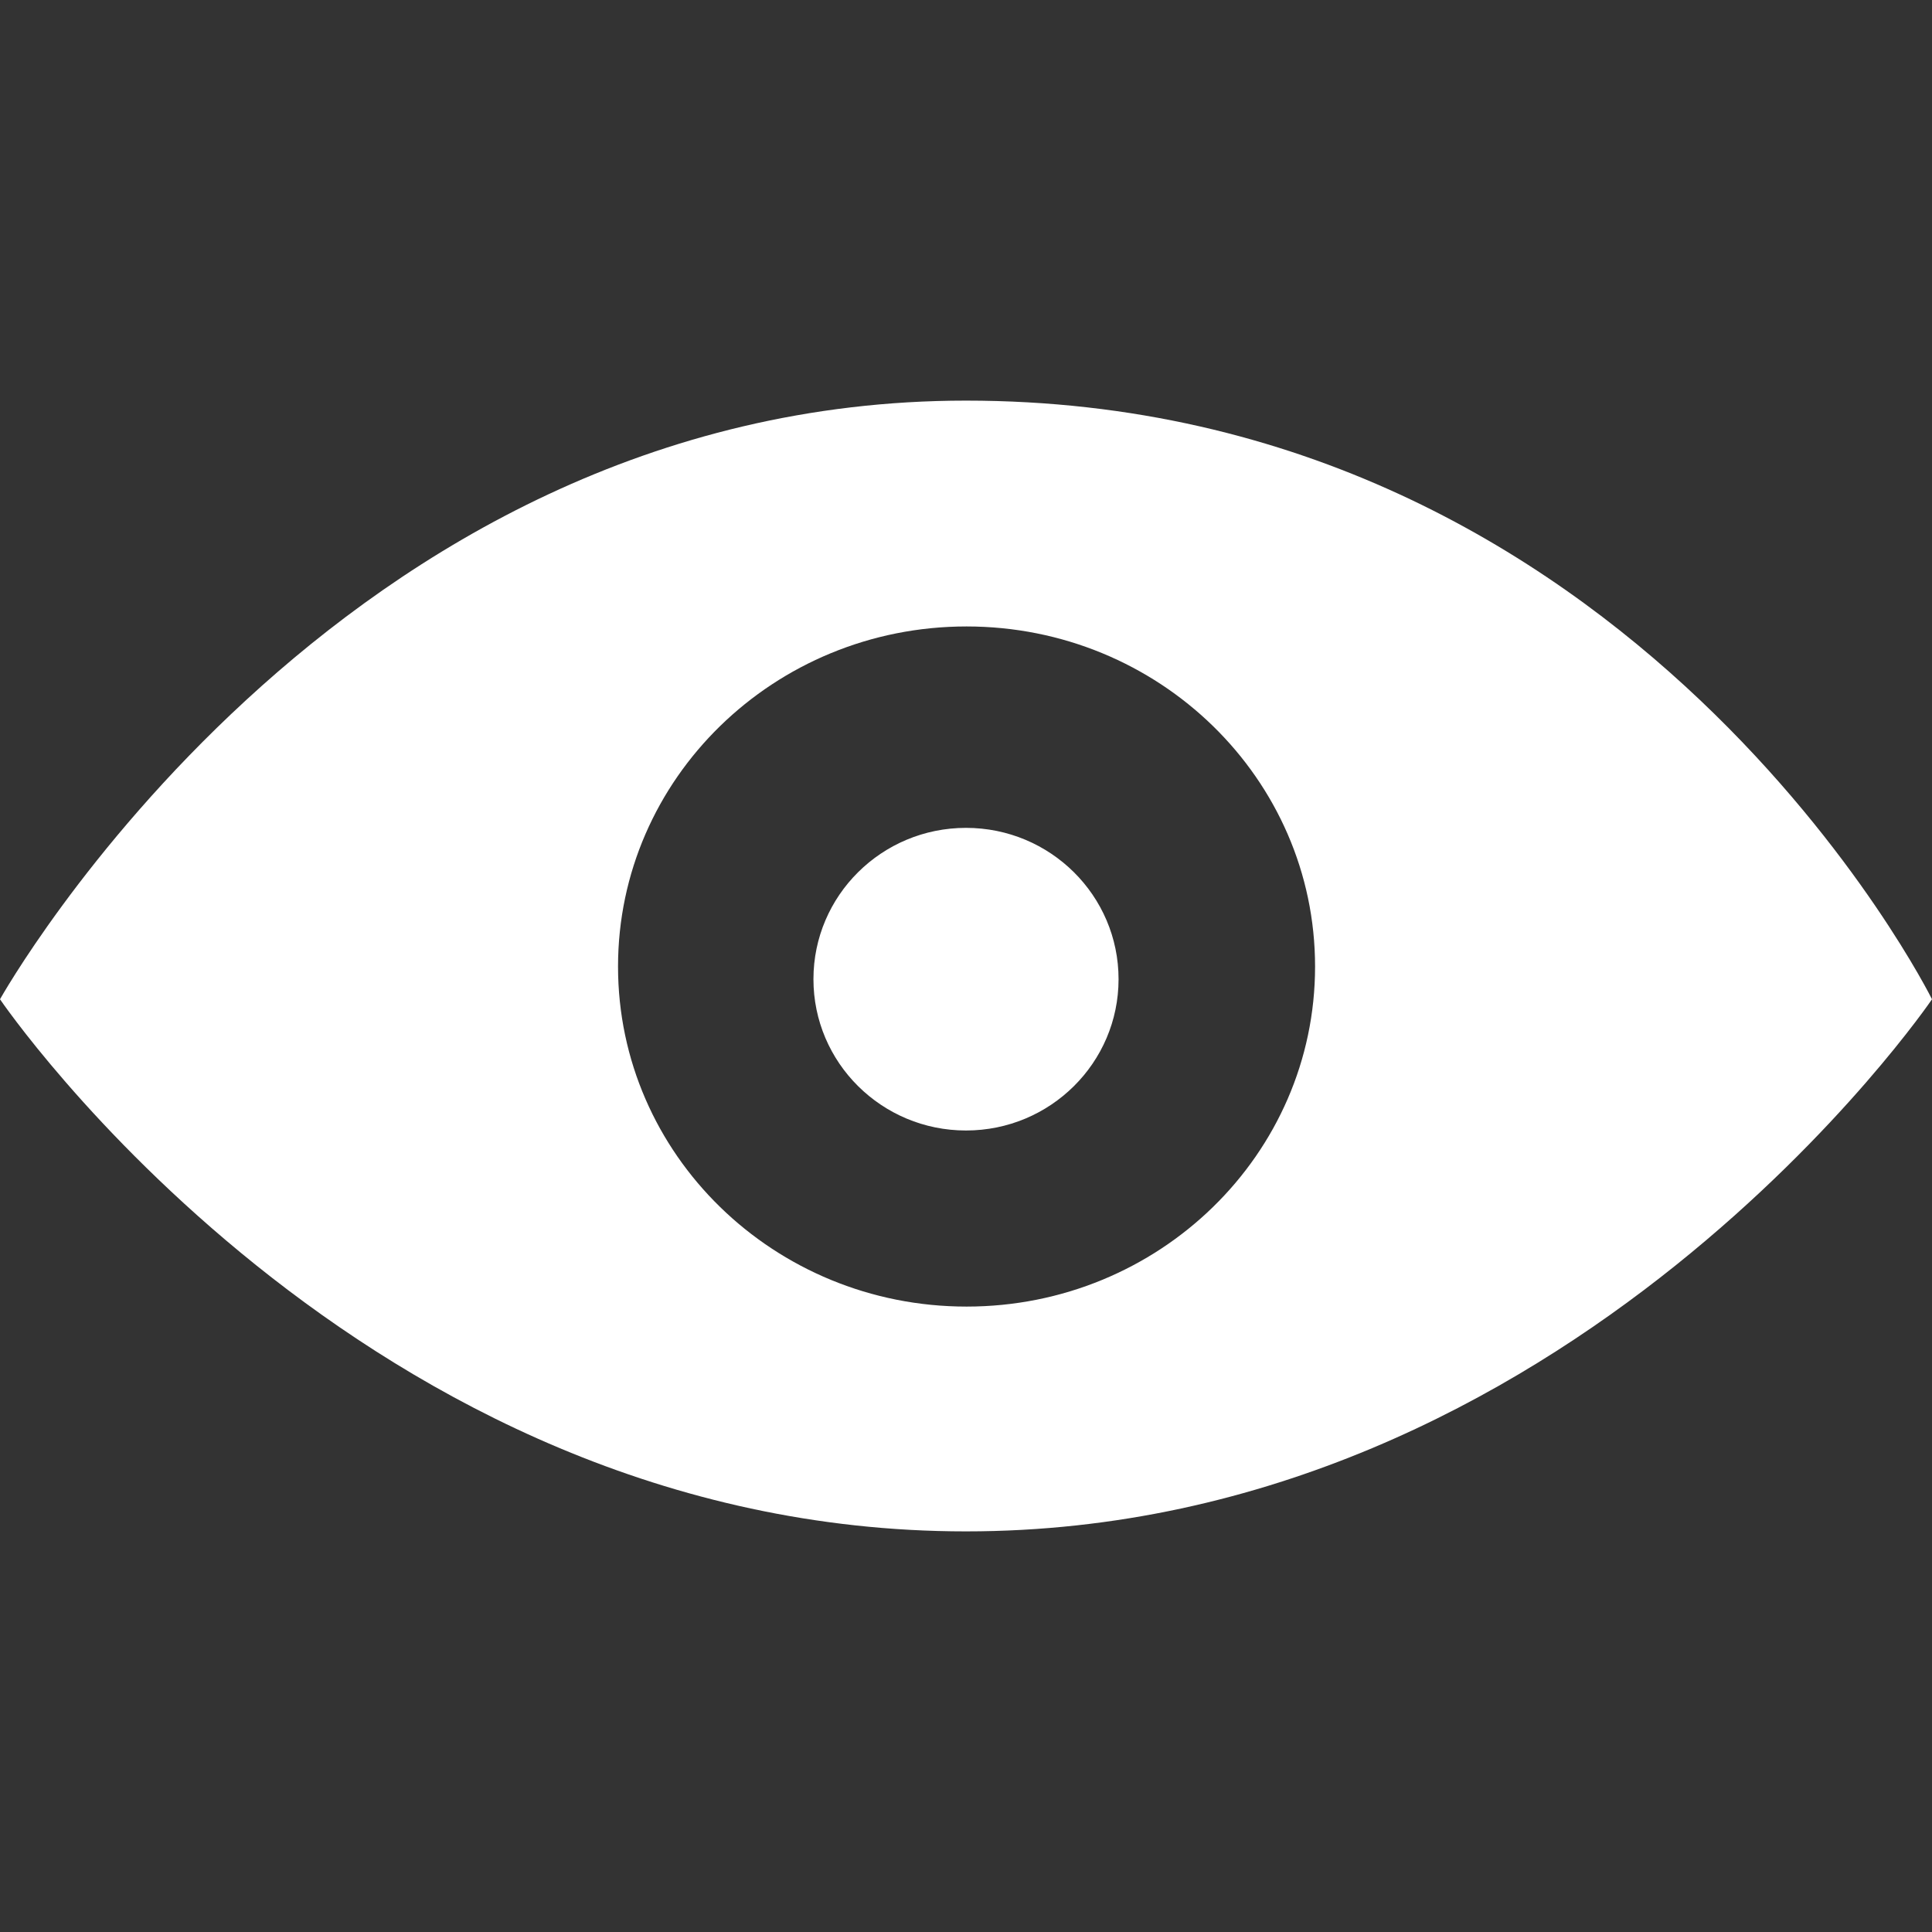
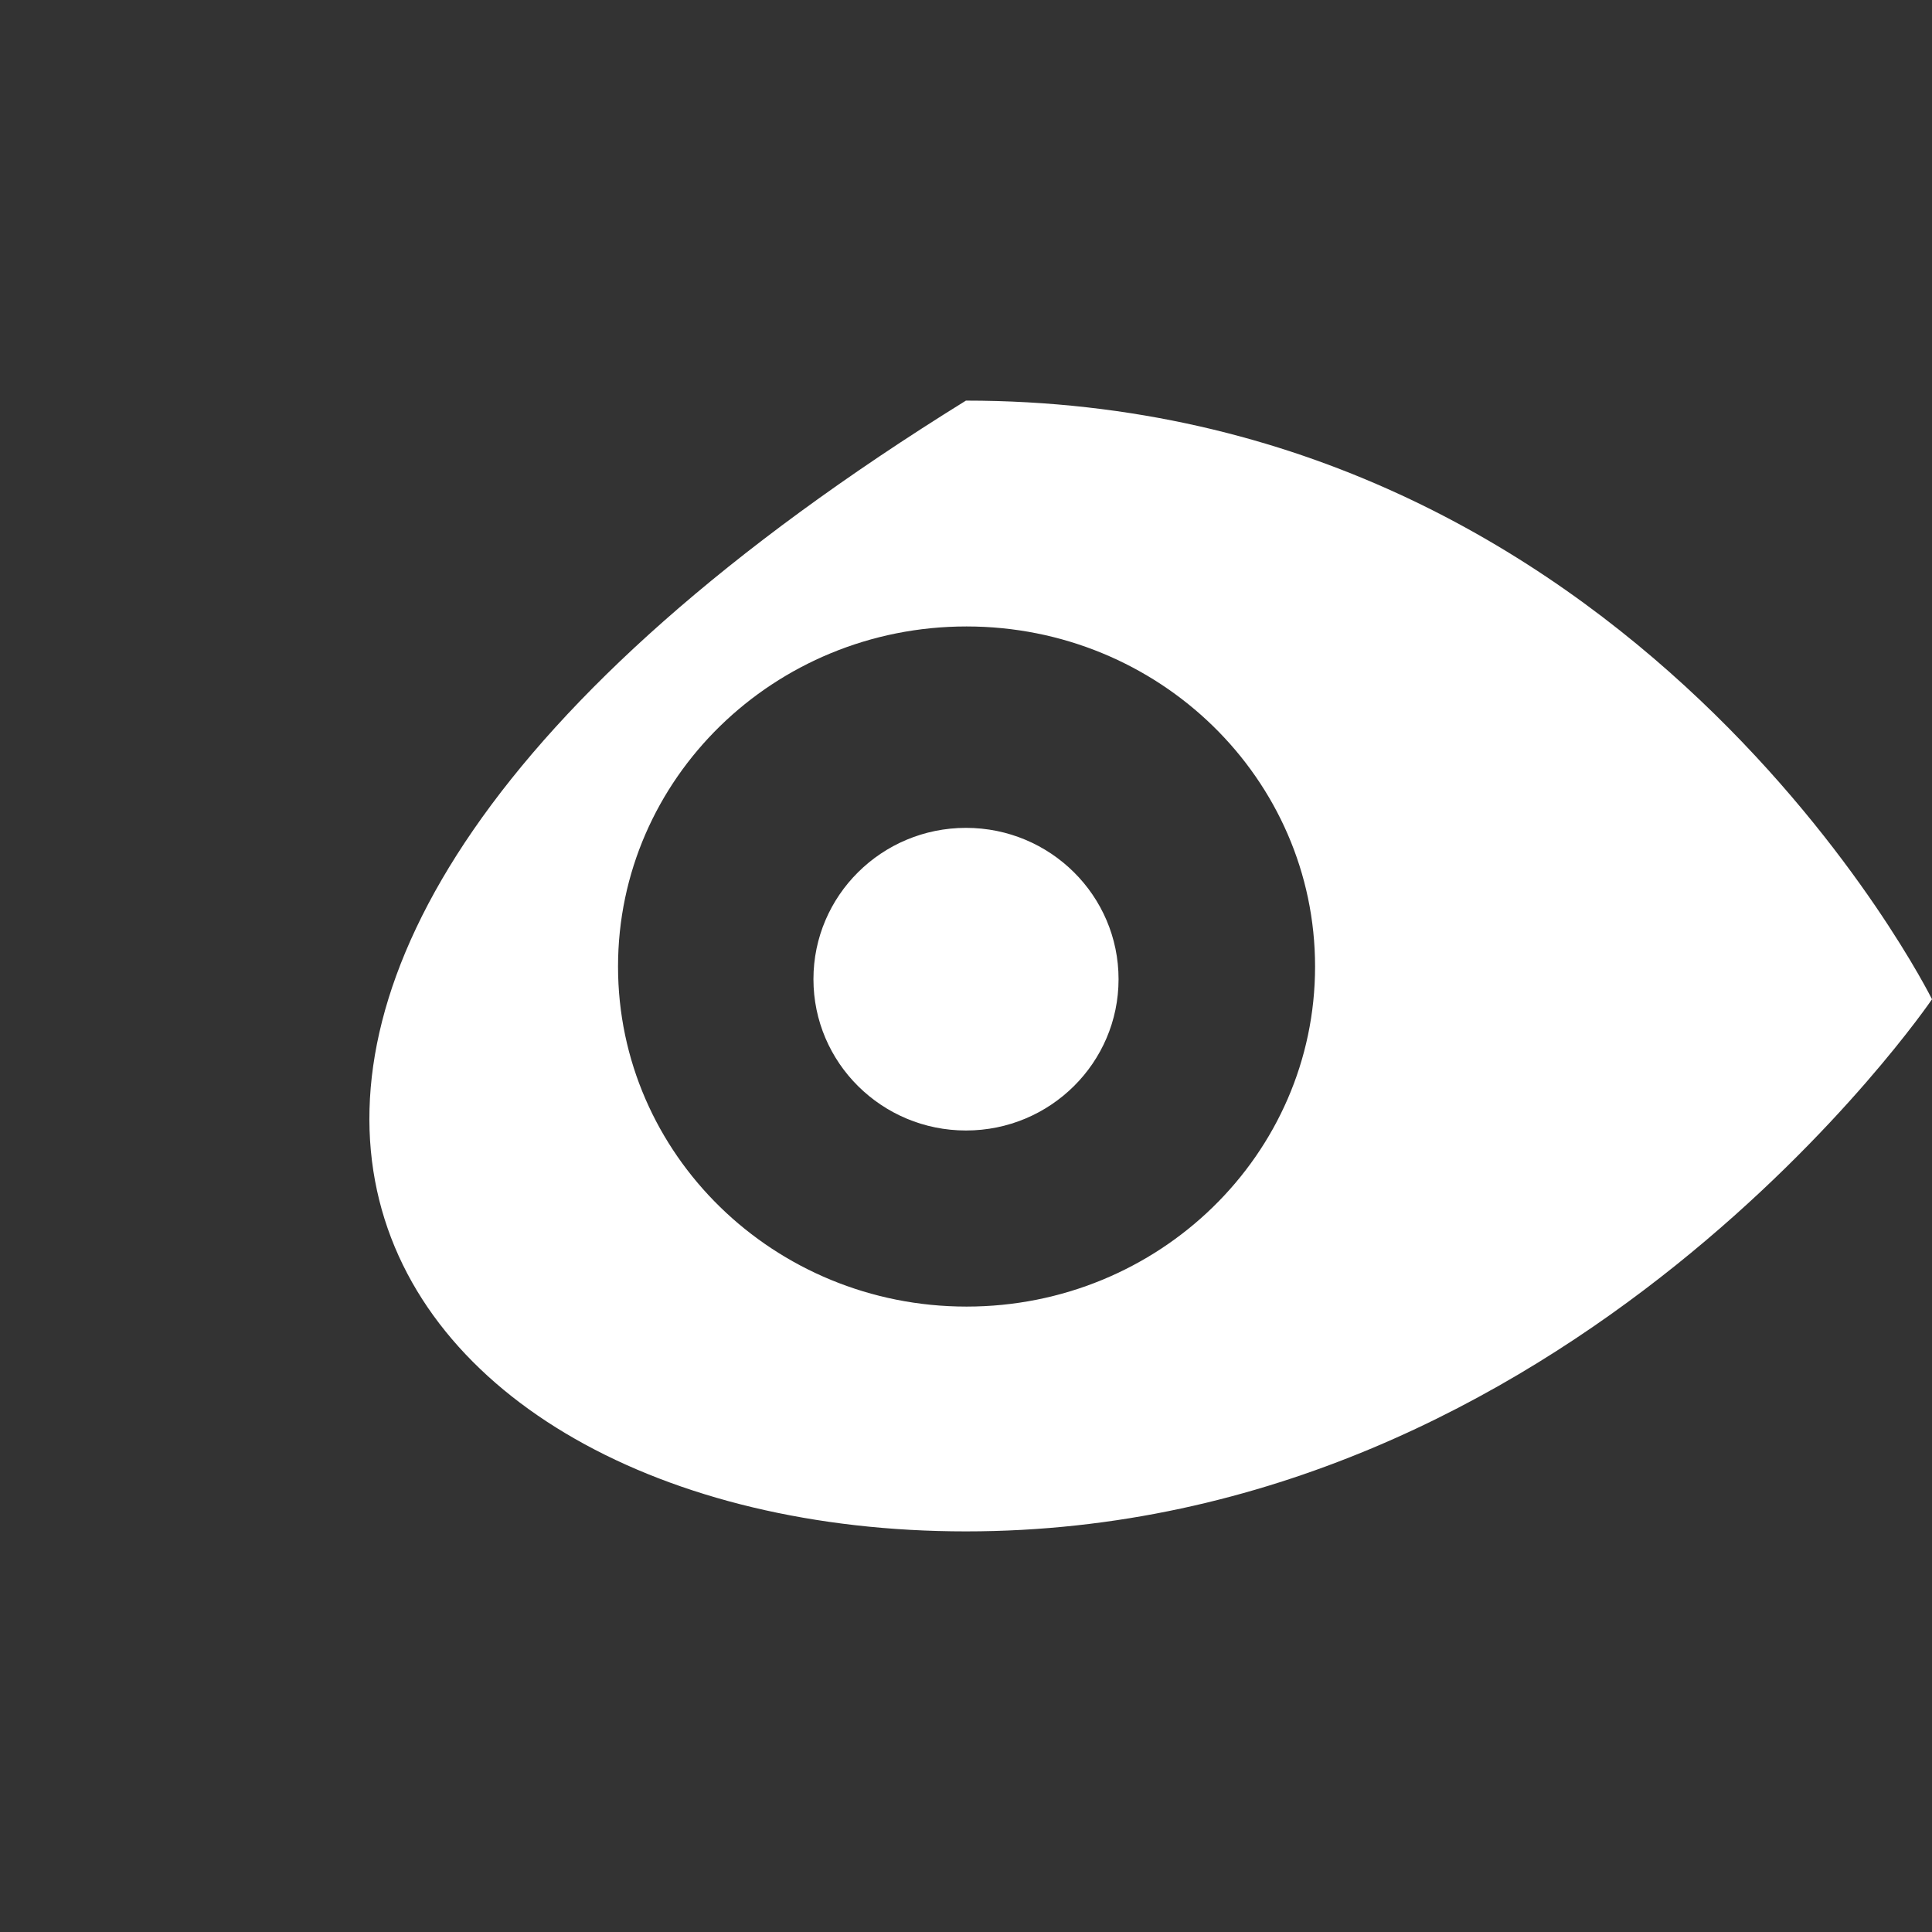
<svg xmlns="http://www.w3.org/2000/svg" width="28" height="28" viewBox="0 0 28 28" fill="none">
  <rect x="0" y="0" width="28" height="28" fill="#333333" stroke="none" />
-   <path d="M13.999 5.806C4.851 5.806 0 14.482 0 14.482C0 14.482 5.237 22.194 13.999 22.194C22.762 22.194 28 14.482 28 14.482C28 14.482 23.697 5.806 13.999 5.806ZM14.008 18.936C11.218 18.936 8.957 16.73 8.957 14.008C8.957 11.286 11.218 9.079 14.008 9.079C16.798 9.079 19.059 11.286 19.059 14.008C19.059 16.73 16.798 18.936 14.008 18.936ZM14 11.998C12.779 11.998 11.789 12.98 11.789 14.191C11.789 15.402 12.779 16.384 14 16.384C15.221 16.384 16.211 15.402 16.211 14.191C16.211 12.98 15.221 11.998 14 11.998Z" fill="#fff" />
+   <path d="M13.999 5.806C0 14.482 5.237 22.194 13.999 22.194C22.762 22.194 28 14.482 28 14.482C28 14.482 23.697 5.806 13.999 5.806ZM14.008 18.936C11.218 18.936 8.957 16.73 8.957 14.008C8.957 11.286 11.218 9.079 14.008 9.079C16.798 9.079 19.059 11.286 19.059 14.008C19.059 16.73 16.798 18.936 14.008 18.936ZM14 11.998C12.779 11.998 11.789 12.98 11.789 14.191C11.789 15.402 12.779 16.384 14 16.384C15.221 16.384 16.211 15.402 16.211 14.191C16.211 12.98 15.221 11.998 14 11.998Z" fill="#fff" />
</svg>